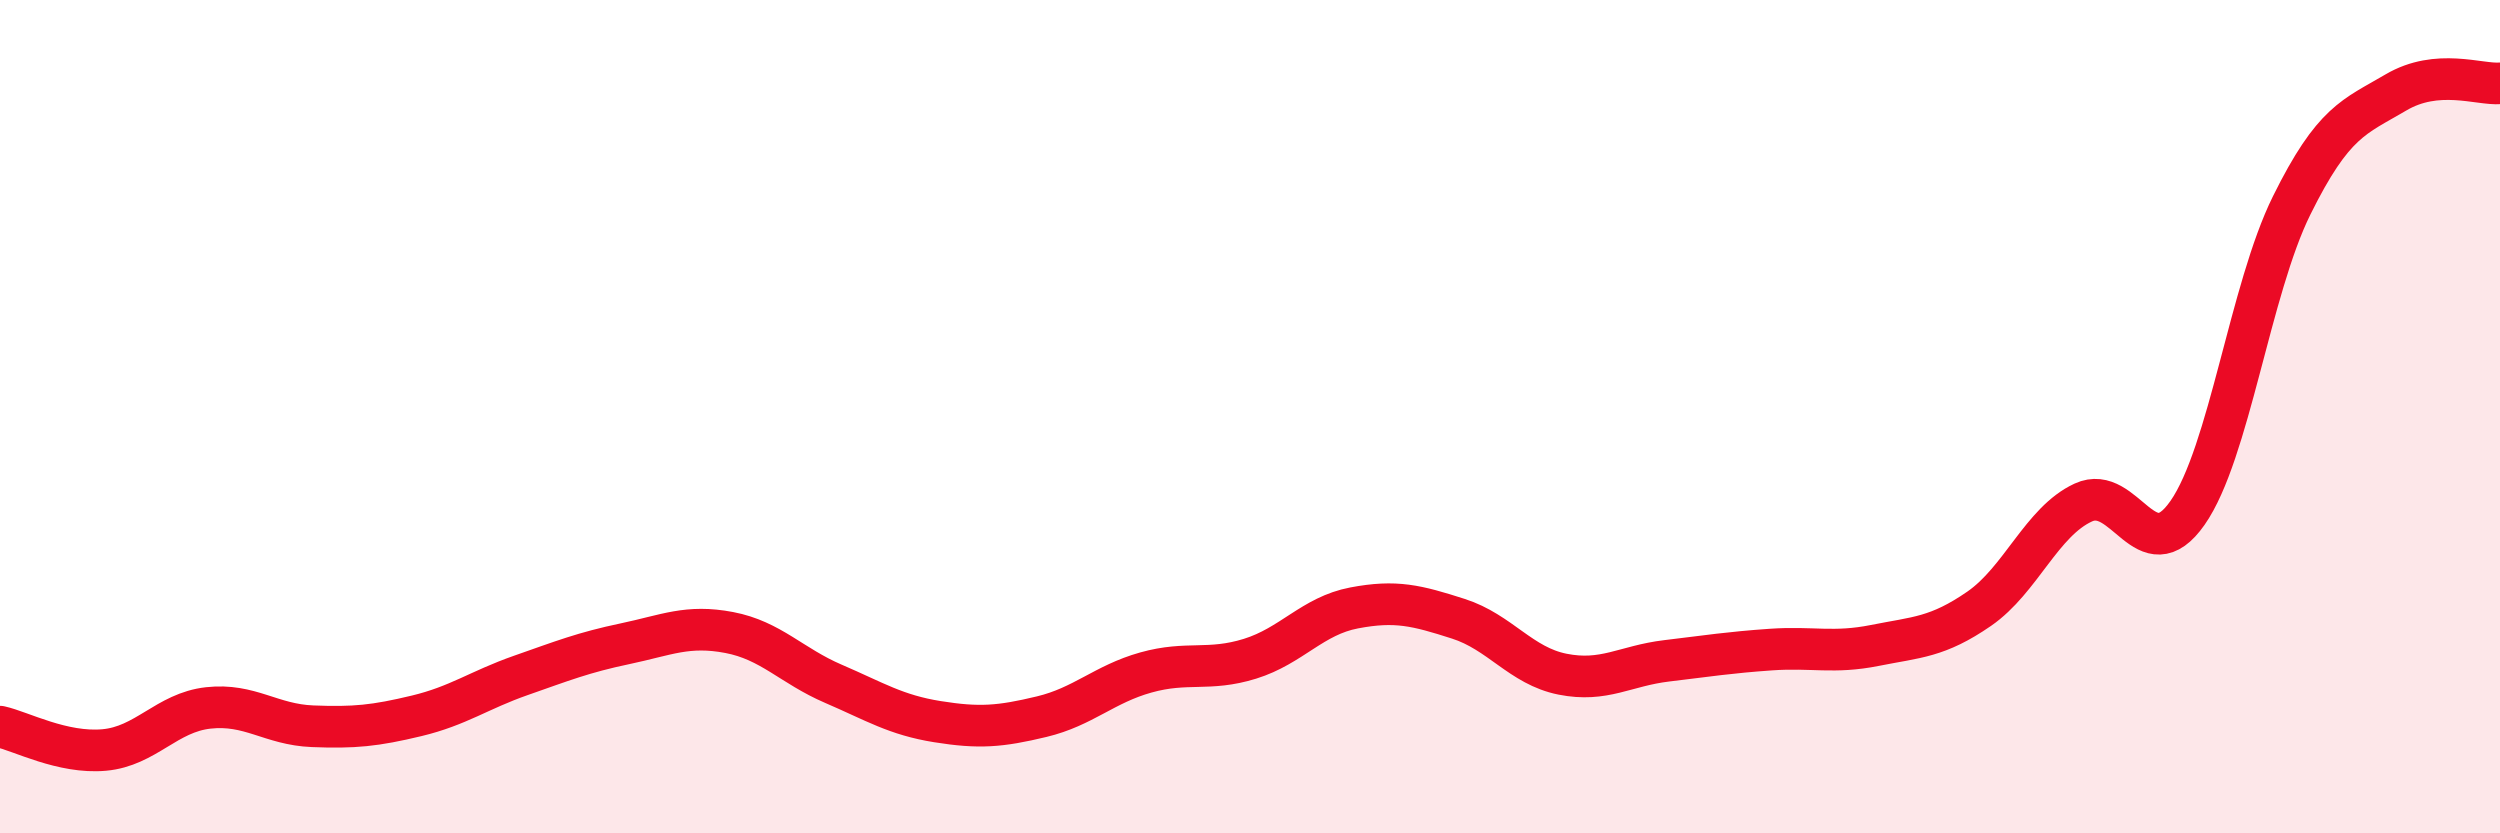
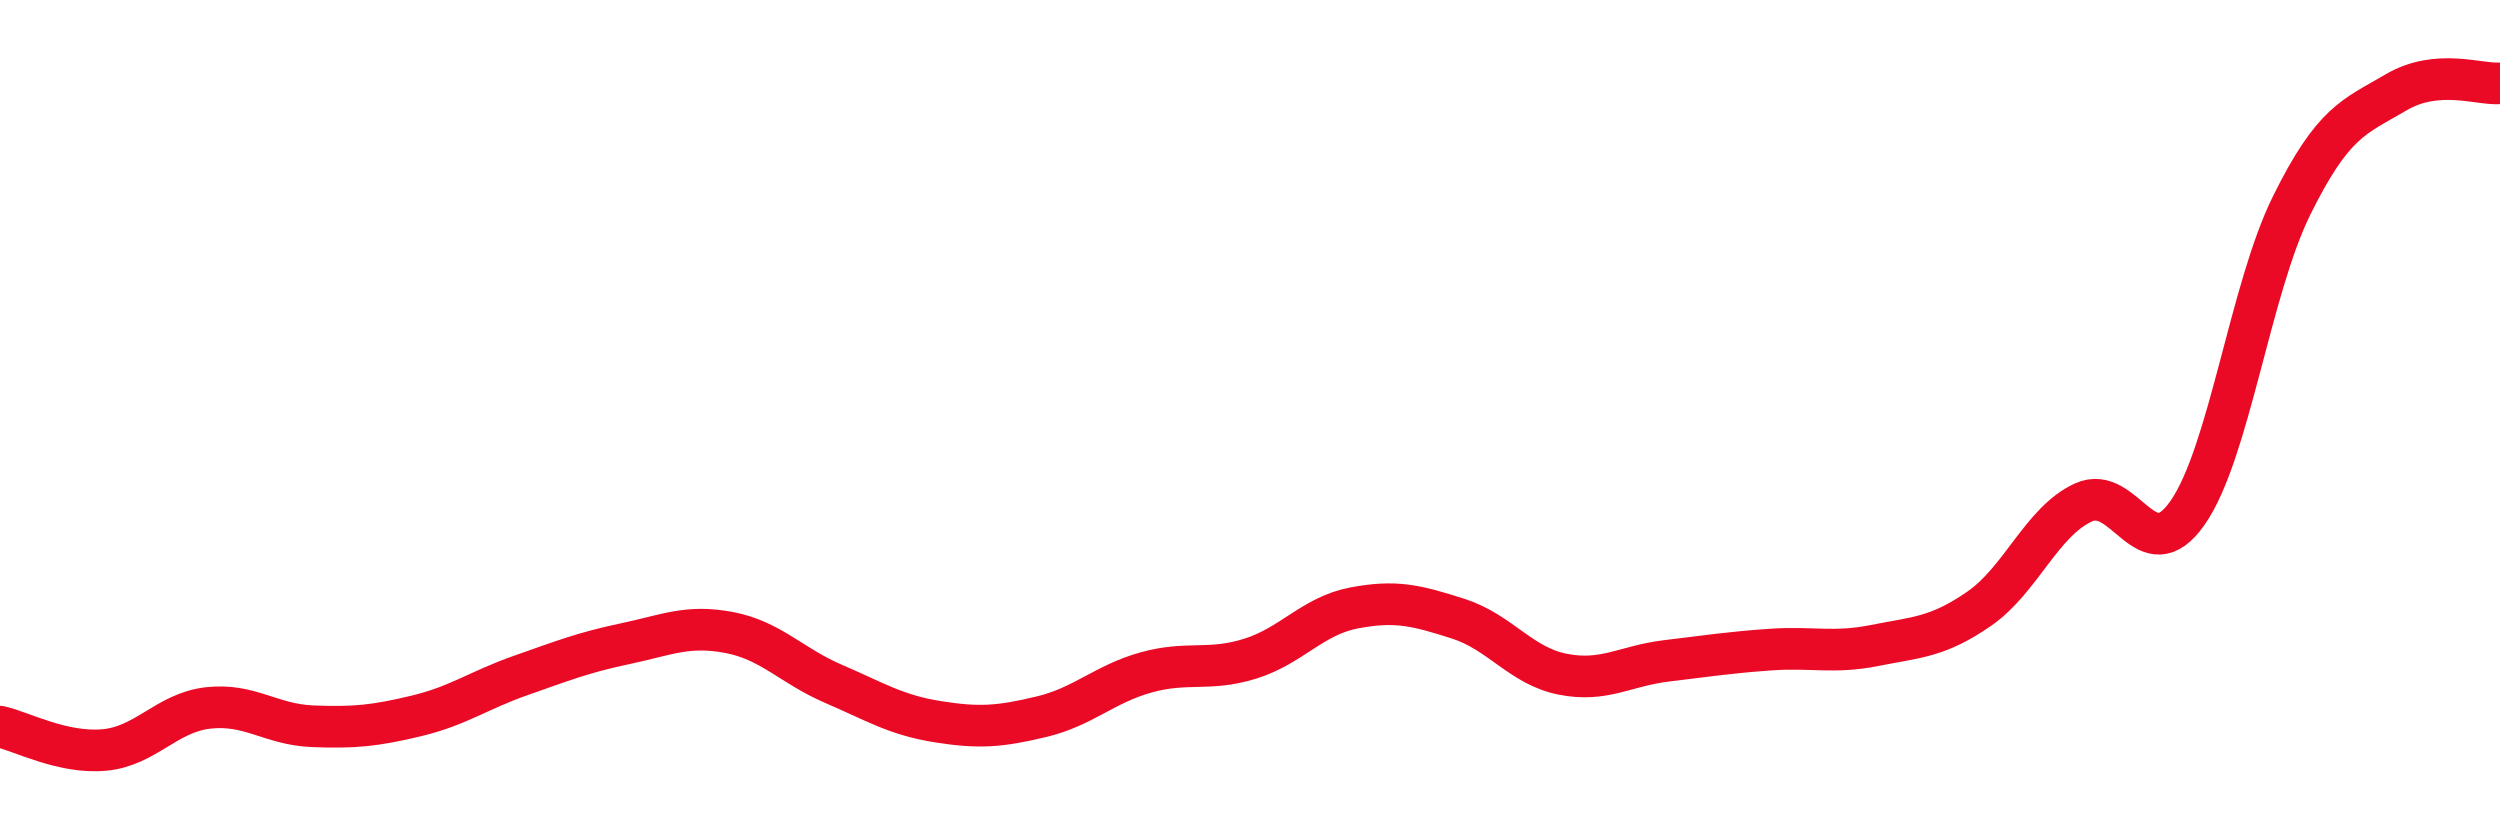
<svg xmlns="http://www.w3.org/2000/svg" width="60" height="20" viewBox="0 0 60 20">
-   <path d="M 0,17.44 C 0.5,17.55 1.5,18.09 2.5,18 C 3.5,17.91 4,17.1 5,16.99 C 6,16.88 6.5,17.39 7.5,17.43 C 8.5,17.47 9,17.42 10,17.18 C 11,16.94 11.5,16.56 12.5,16.21 C 13.5,15.86 14,15.66 15,15.45 C 16,15.24 16.5,14.99 17.5,15.18 C 18.5,15.37 19,15.98 20,16.41 C 21,16.84 21.5,17.16 22.5,17.32 C 23.5,17.48 24,17.44 25,17.2 C 26,16.96 26.5,16.42 27.5,16.14 C 28.5,15.86 29,16.12 30,15.81 C 31,15.5 31.5,14.78 32.5,14.59 C 33.5,14.4 34,14.53 35,14.85 C 36,15.17 36.5,15.98 37.5,16.18 C 38.5,16.38 39,15.98 40,15.86 C 41,15.74 41.5,15.66 42.5,15.59 C 43.5,15.52 44,15.69 45,15.49 C 46,15.29 46.5,15.3 47.5,14.61 C 48.5,13.92 49,12.52 50,12.06 C 51,11.6 51.5,13.74 52.5,12.31 C 53.5,10.88 54,6.95 55,4.93 C 56,2.91 56.5,2.81 57.5,2.22 C 58.5,1.63 59.5,2.04 60,2L60 20L0 20Z" fill="#EB0A25" opacity="0.1" stroke-linecap="round" stroke-linejoin="round" />
  <path d="M 0,17.44 C 0.5,17.55 1.5,18.09 2.5,18 C 3.5,17.91 4,17.1 5,16.99 C 6,16.88 6.5,17.39 7.5,17.43 C 8.5,17.47 9,17.42 10,17.18 C 11,16.94 11.5,16.56 12.5,16.21 C 13.5,15.86 14,15.66 15,15.45 C 16,15.24 16.5,14.99 17.5,15.18 C 18.5,15.37 19,15.98 20,16.41 C 21,16.84 21.5,17.16 22.5,17.32 C 23.5,17.48 24,17.44 25,17.2 C 26,16.96 26.5,16.42 27.5,16.14 C 28.5,15.86 29,16.12 30,15.81 C 31,15.5 31.5,14.78 32.5,14.59 C 33.5,14.4 34,14.53 35,14.85 C 36,15.17 36.5,15.98 37.5,16.18 C 38.5,16.38 39,15.98 40,15.86 C 41,15.74 41.5,15.66 42.5,15.59 C 43.5,15.52 44,15.69 45,15.49 C 46,15.29 46.5,15.3 47.5,14.61 C 48.5,13.92 49,12.52 50,12.06 C 51,11.6 51.5,13.74 52.5,12.31 C 53.5,10.88 54,6.95 55,4.93 C 56,2.91 56.5,2.81 57.5,2.22 C 58.5,1.63 59.5,2.04 60,2" stroke="#EB0A25" stroke-width="1" fill="none" stroke-linecap="round" stroke-linejoin="round" />
</svg>